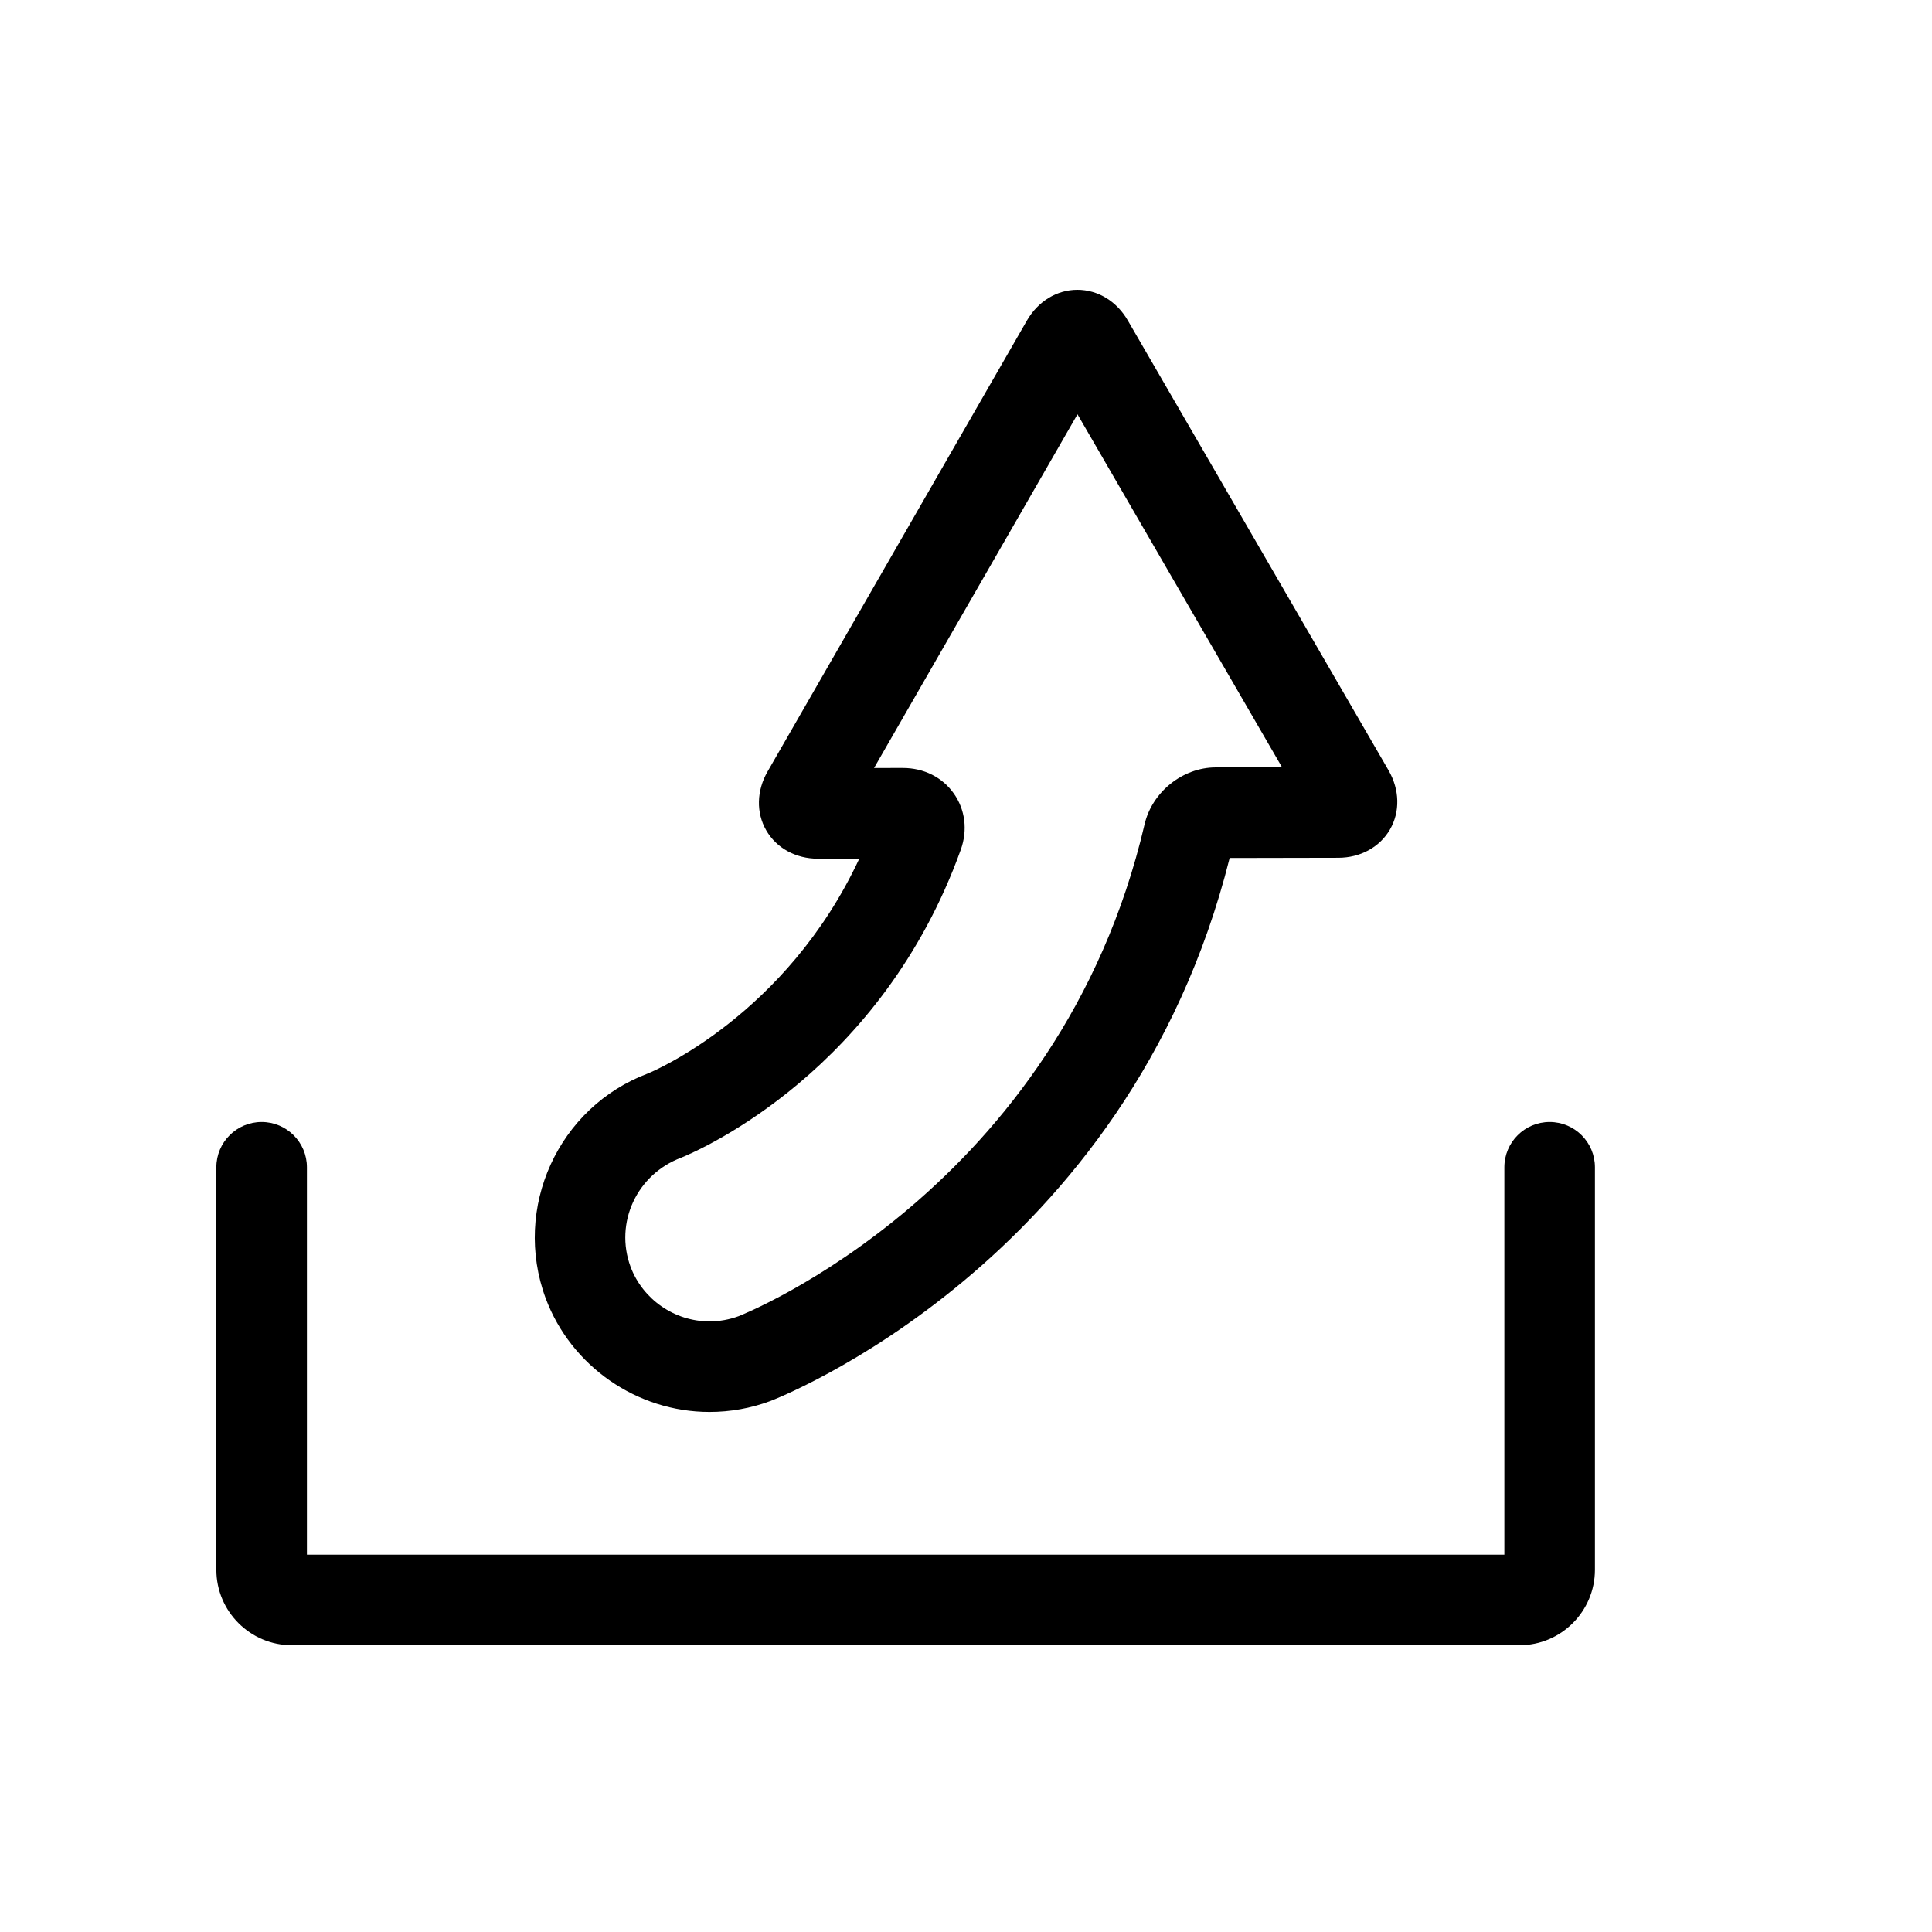
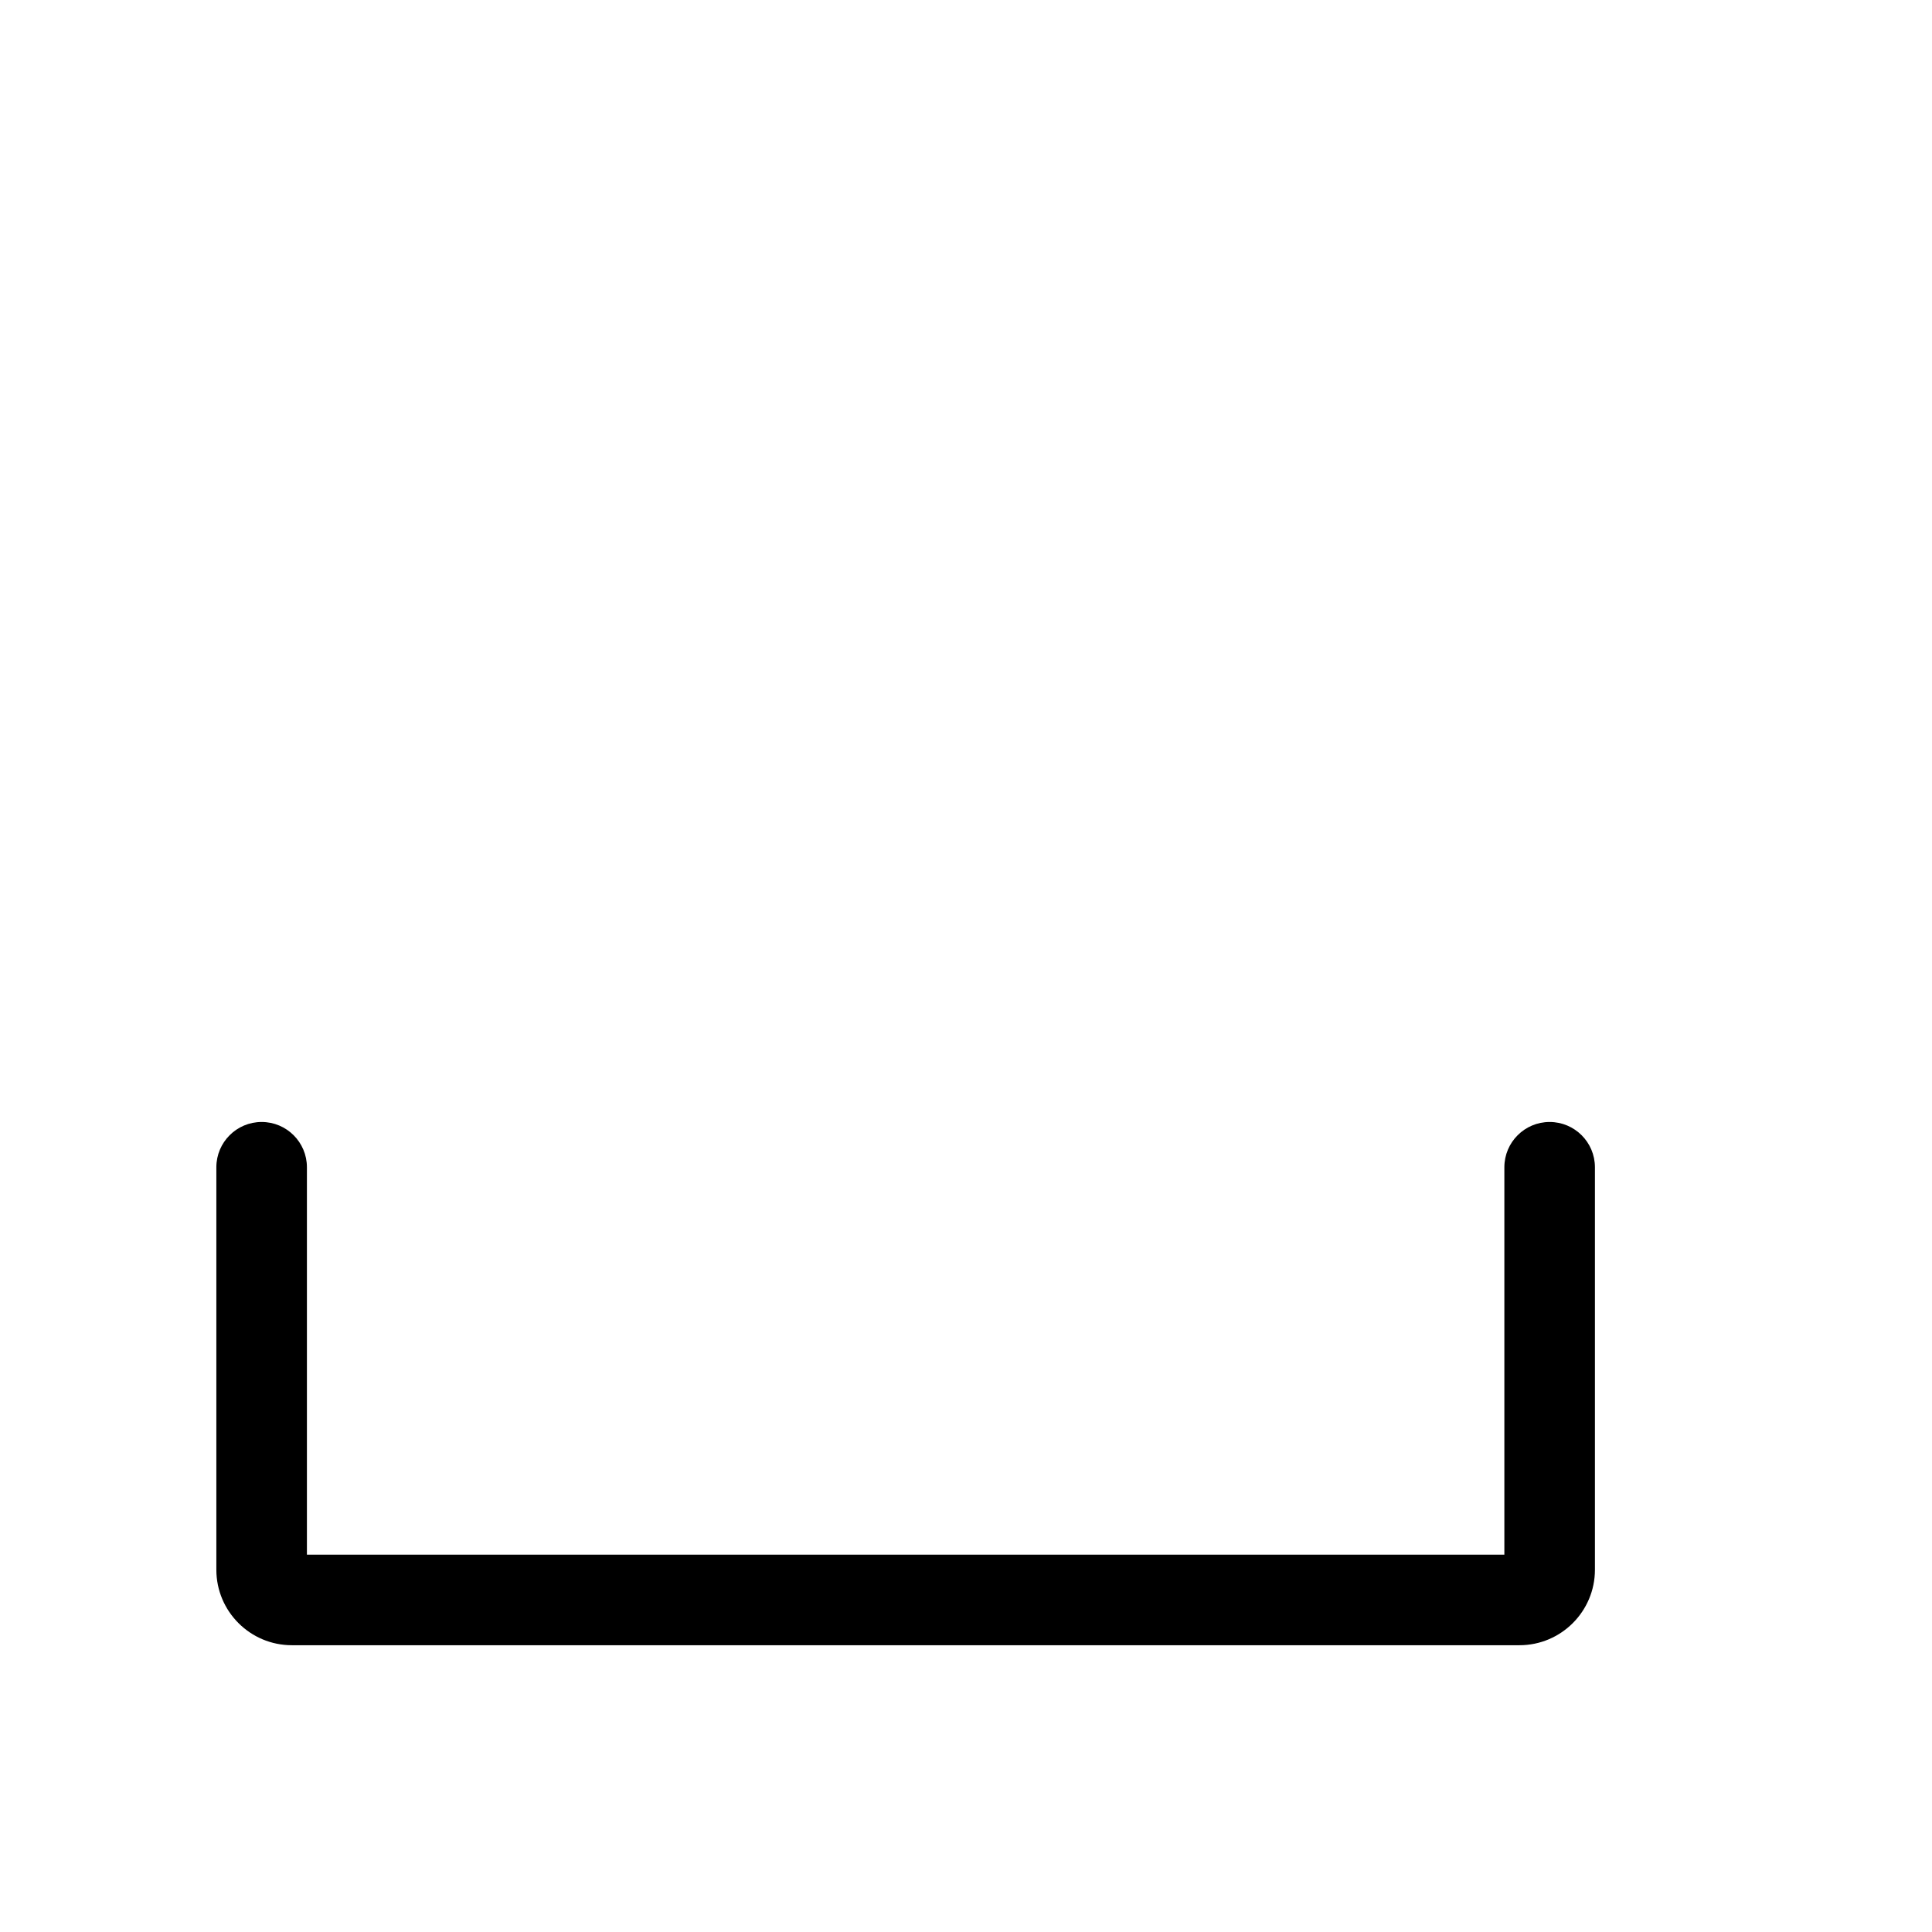
<svg xmlns="http://www.w3.org/2000/svg" version="1.1" id="Capa_1" x="0px" y="0px" width="64px" height="64px" viewBox="0 0 64 64" enable-background="new 0 0 64 64" xml:space="preserve">
  <g>
-     <path d="M21.474,35.555c-2.98,1.113-4.506,4.455-3.398,7.453c0.843,2.252,3.023,3.765,5.426,3.765c0.692,0,1.37-0.122,2.012-0.36   c0.119-0.045,11.851-4.529,15.22-17.991l3.597-0.007c0.733,0,1.374-0.351,1.714-0.937c0.339-0.587,0.322-1.317-0.046-1.957   l-8.638-14.903C36.993,9.979,36.368,9.6,35.689,9.6c-0.678,0-1.302,0.38-1.671,1.018l-8.59,14.938   c-0.367,0.636-0.384,1.365-0.045,1.952c0.339,0.587,0.979,0.938,1.716,0.938l1.366-0.002   C26.047,33.633,21.636,35.488,21.474,35.555z M31.828,28.146c0.231-0.646,0.147-1.323-0.23-1.858   c-0.379-0.539-0.994-0.848-1.689-0.848l-0.955,0.001l6.739-11.717l6.776,11.693l-2.198,0.004c-1.093,0.003-2.105,0.812-2.355,1.884   C35.088,39.417,24.569,43.561,24.469,43.6c-0.309,0.114-0.635,0.173-0.968,0.173c-1.158,0-2.209-0.729-2.613-1.81   c-0.535-1.447,0.199-3.061,1.679-3.614C23.238,38.074,29.201,35.457,31.828,28.146z" />
    <path d="M51.334,37.167c-0.828,0-1.5,0.672-1.5,1.5V51.5H10.167V38.667c0-0.828-0.672-1.5-1.5-1.5c-0.828,0-1.5,0.672-1.5,1.5V52   c0,1.379,1.121,2.5,2.5,2.5h40.667c1.379,0,2.5-1.121,2.5-2.5V38.667C52.834,37.839,52.162,37.167,51.334,37.167z" />
  </g>
</svg>